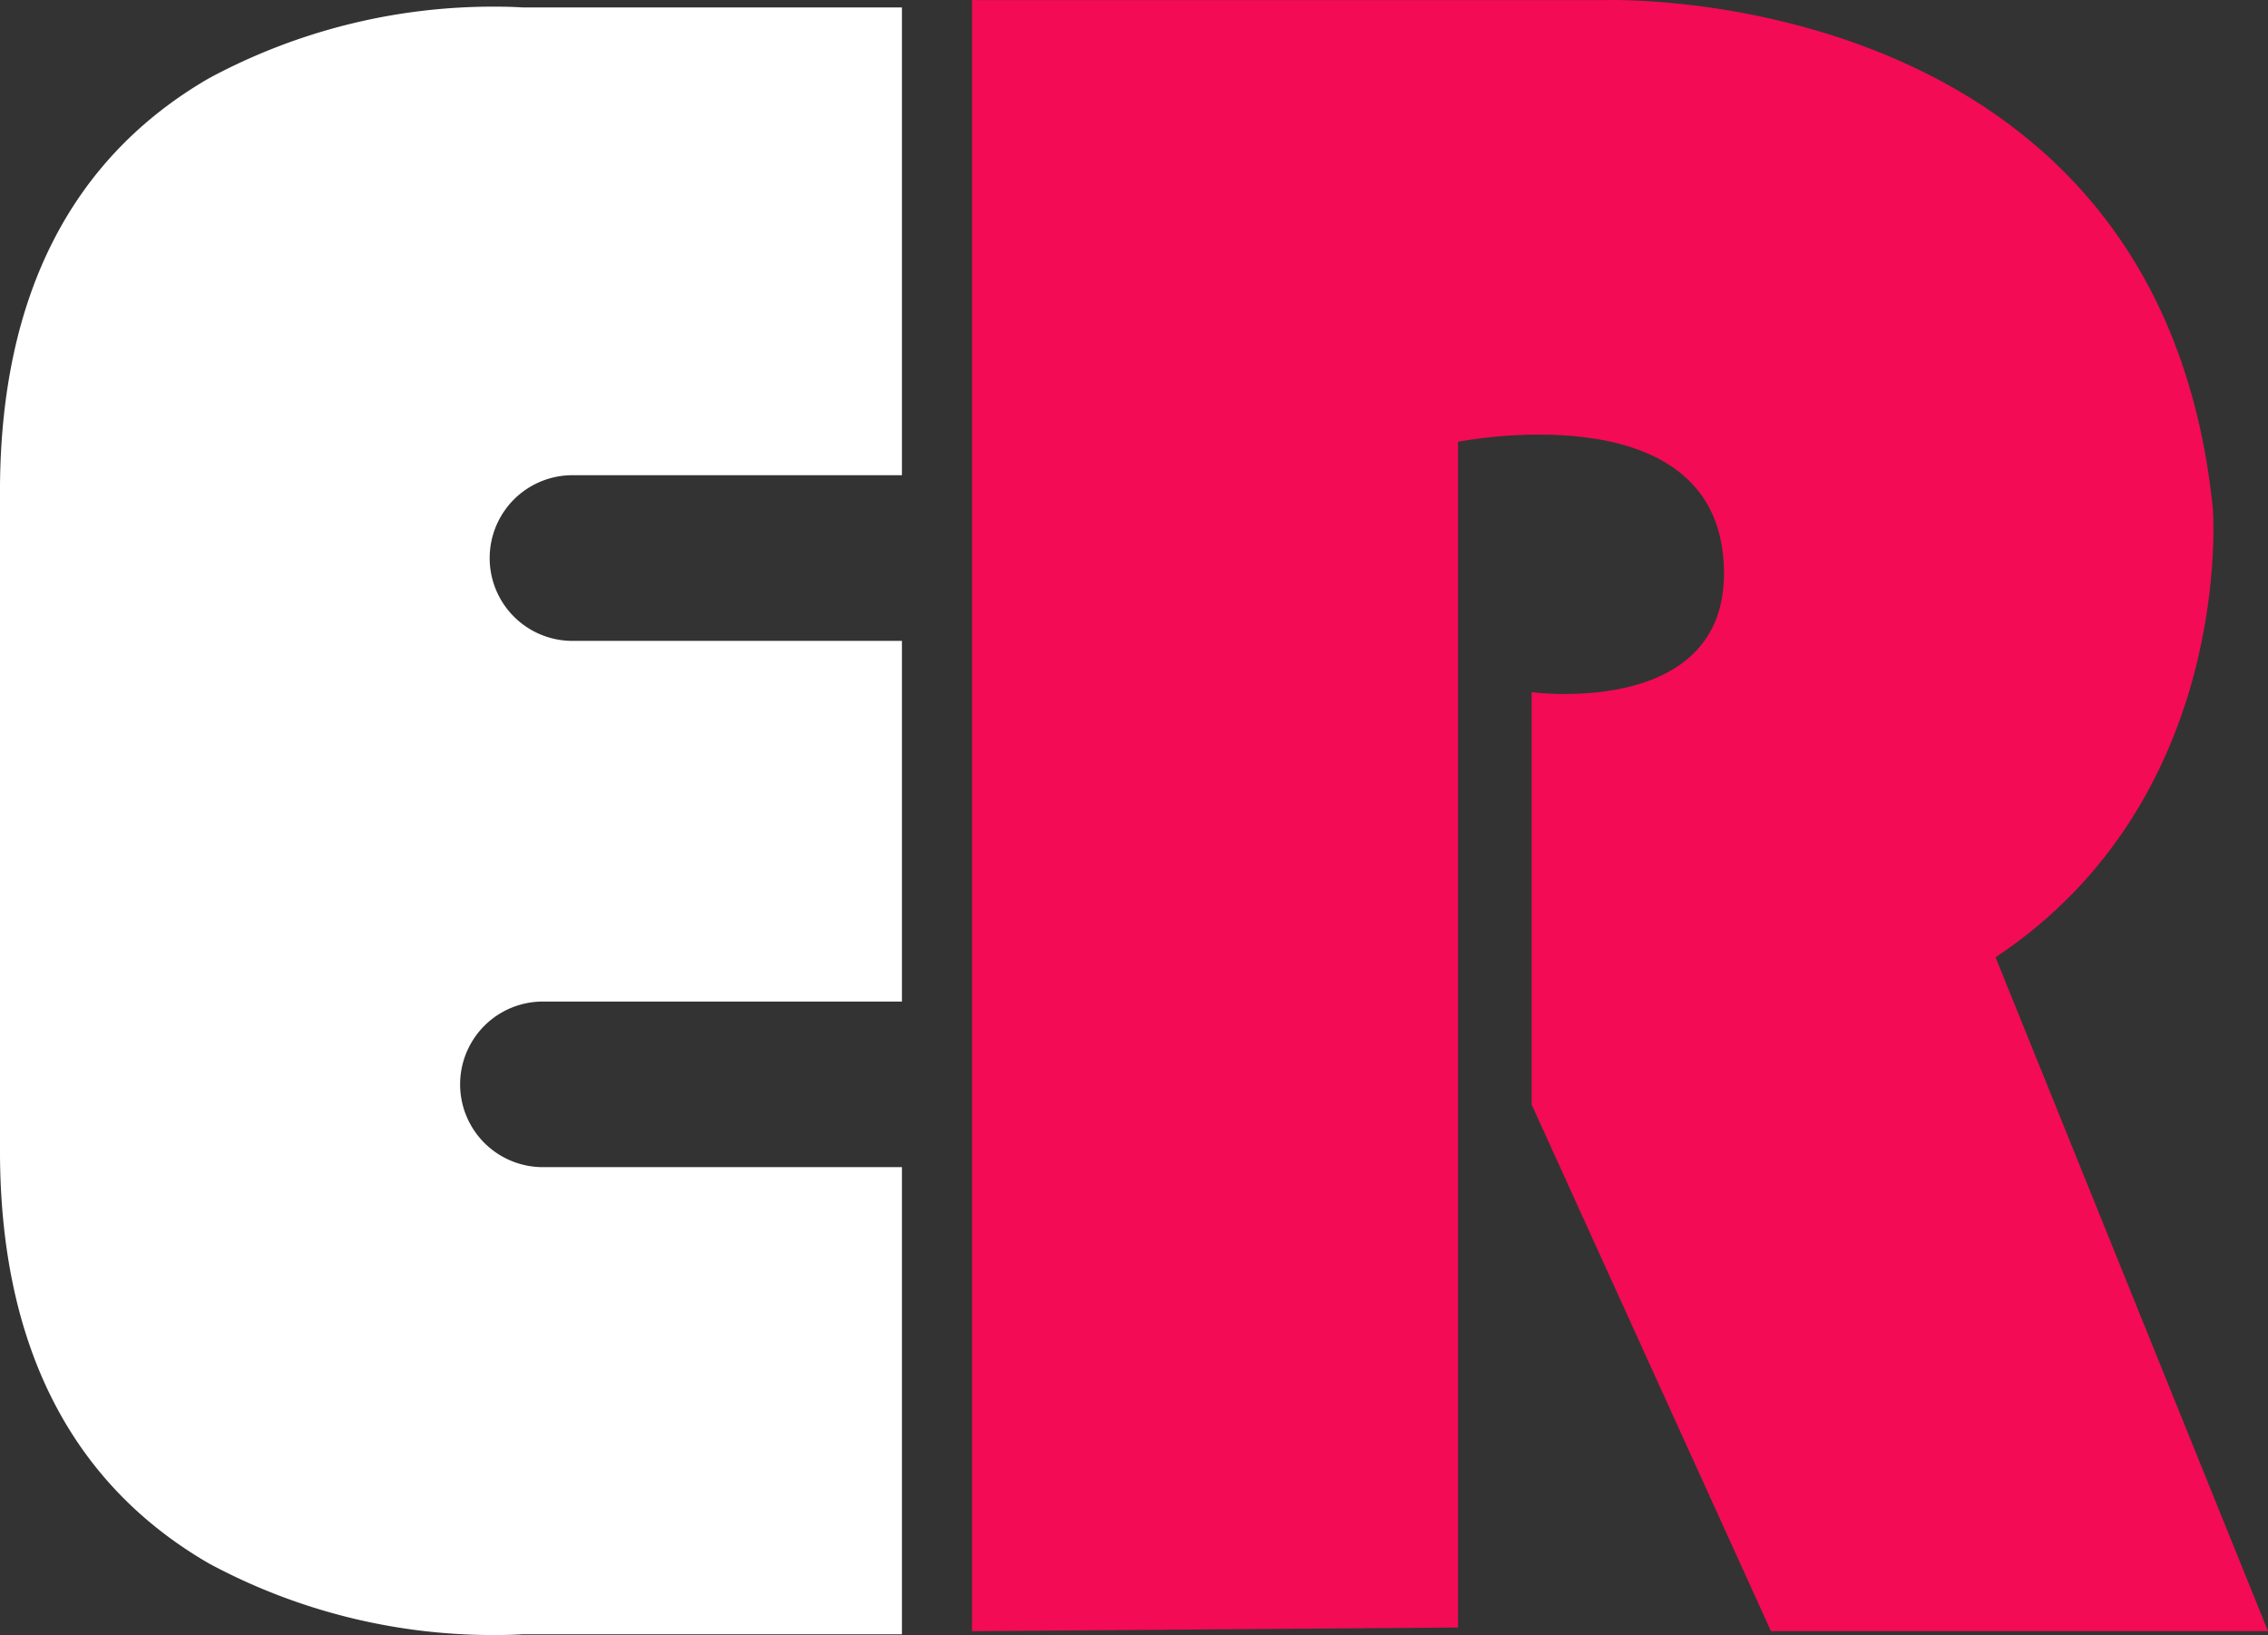
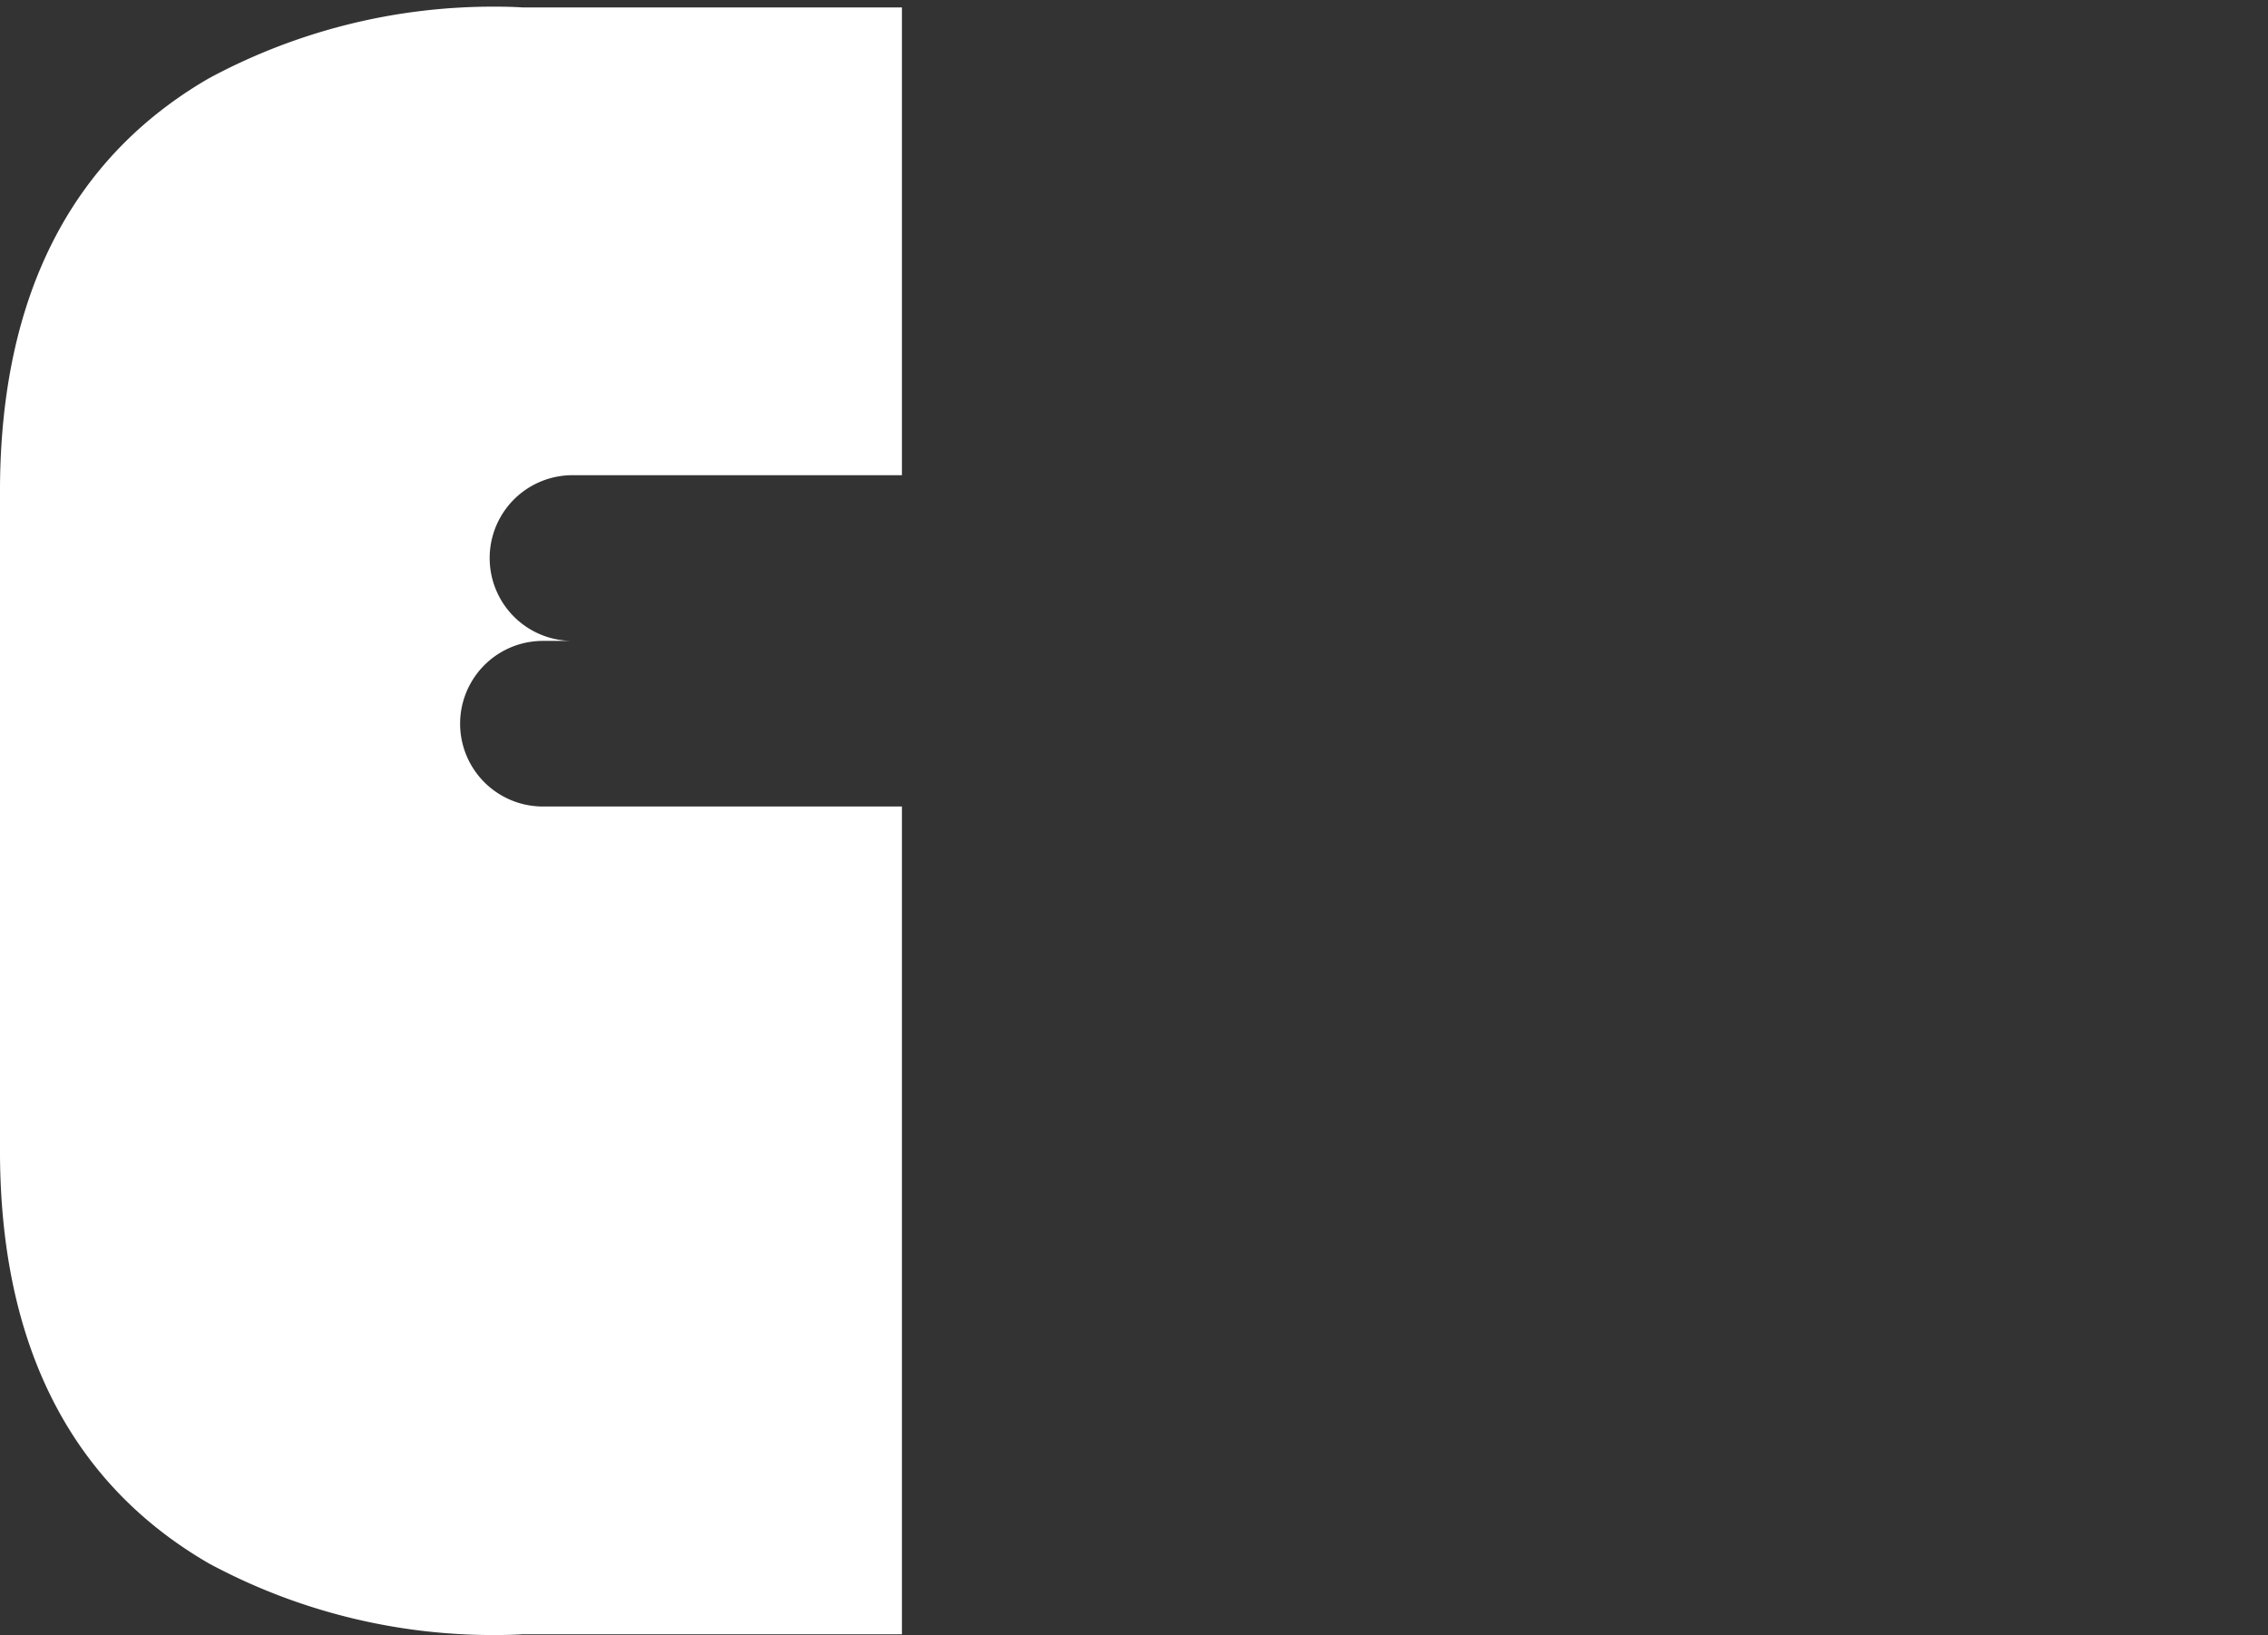
<svg xmlns="http://www.w3.org/2000/svg" width="51.801" height="37.339" viewBox="0 0 51.801 37.339">
  <rect x="0" y="0" width="51.801" height="37.339" fill="#333333" stroke="none" />
  <defs>
    <style>.a{fill:#fff;}.b{fill:#f30b55;}</style>
  </defs>
  <g transform="translate(0)">
    <g transform="translate(0 0)">
-       <path class="a" d="M11.325,37.187a13.7,13.7,0,0,1-6.548-1.632C1.638,33.74.031,30.608,0,26.247V10.95c.031-4.365,1.637-7.5,4.775-9.316A13.686,13.686,0,0,1,11.324,0c.333,0,.554.014.614.018H20.6V10.7H13.076a1.892,1.892,0,0,0,0,3.784H20.6v8.236H12.4a1.891,1.891,0,0,0,0,3.782h8.2V37.169H11.941C11.932,37.17,11.7,37.187,11.325,37.187Z" transform="translate(0 0.152)" />
-       <path class="b" d="M416,624.976h14.464s12.643-.451,13.875,11.6c0,0,.534,6.613-4.962,10.259l6.223,15.389H434.248L428.782,650.2v-9.419s4.739.642,4.373-3.111-6.055-2.607-6.055-2.607v27.078l-11.1.084Z" transform="translate(-393.799 -624.974)" />
+       <path class="a" d="M11.325,37.187a13.7,13.7,0,0,1-6.548-1.632C1.638,33.74.031,30.608,0,26.247V10.95c.031-4.365,1.637-7.5,4.775-9.316A13.686,13.686,0,0,1,11.324,0c.333,0,.554.014.614.018H20.6V10.7H13.076a1.892,1.892,0,0,0,0,3.784H20.6H12.4a1.891,1.891,0,0,0,0,3.782h8.2V37.169H11.941C11.932,37.17,11.7,37.187,11.325,37.187Z" transform="translate(0 0.152)" />
    </g>
  </g>
</svg>